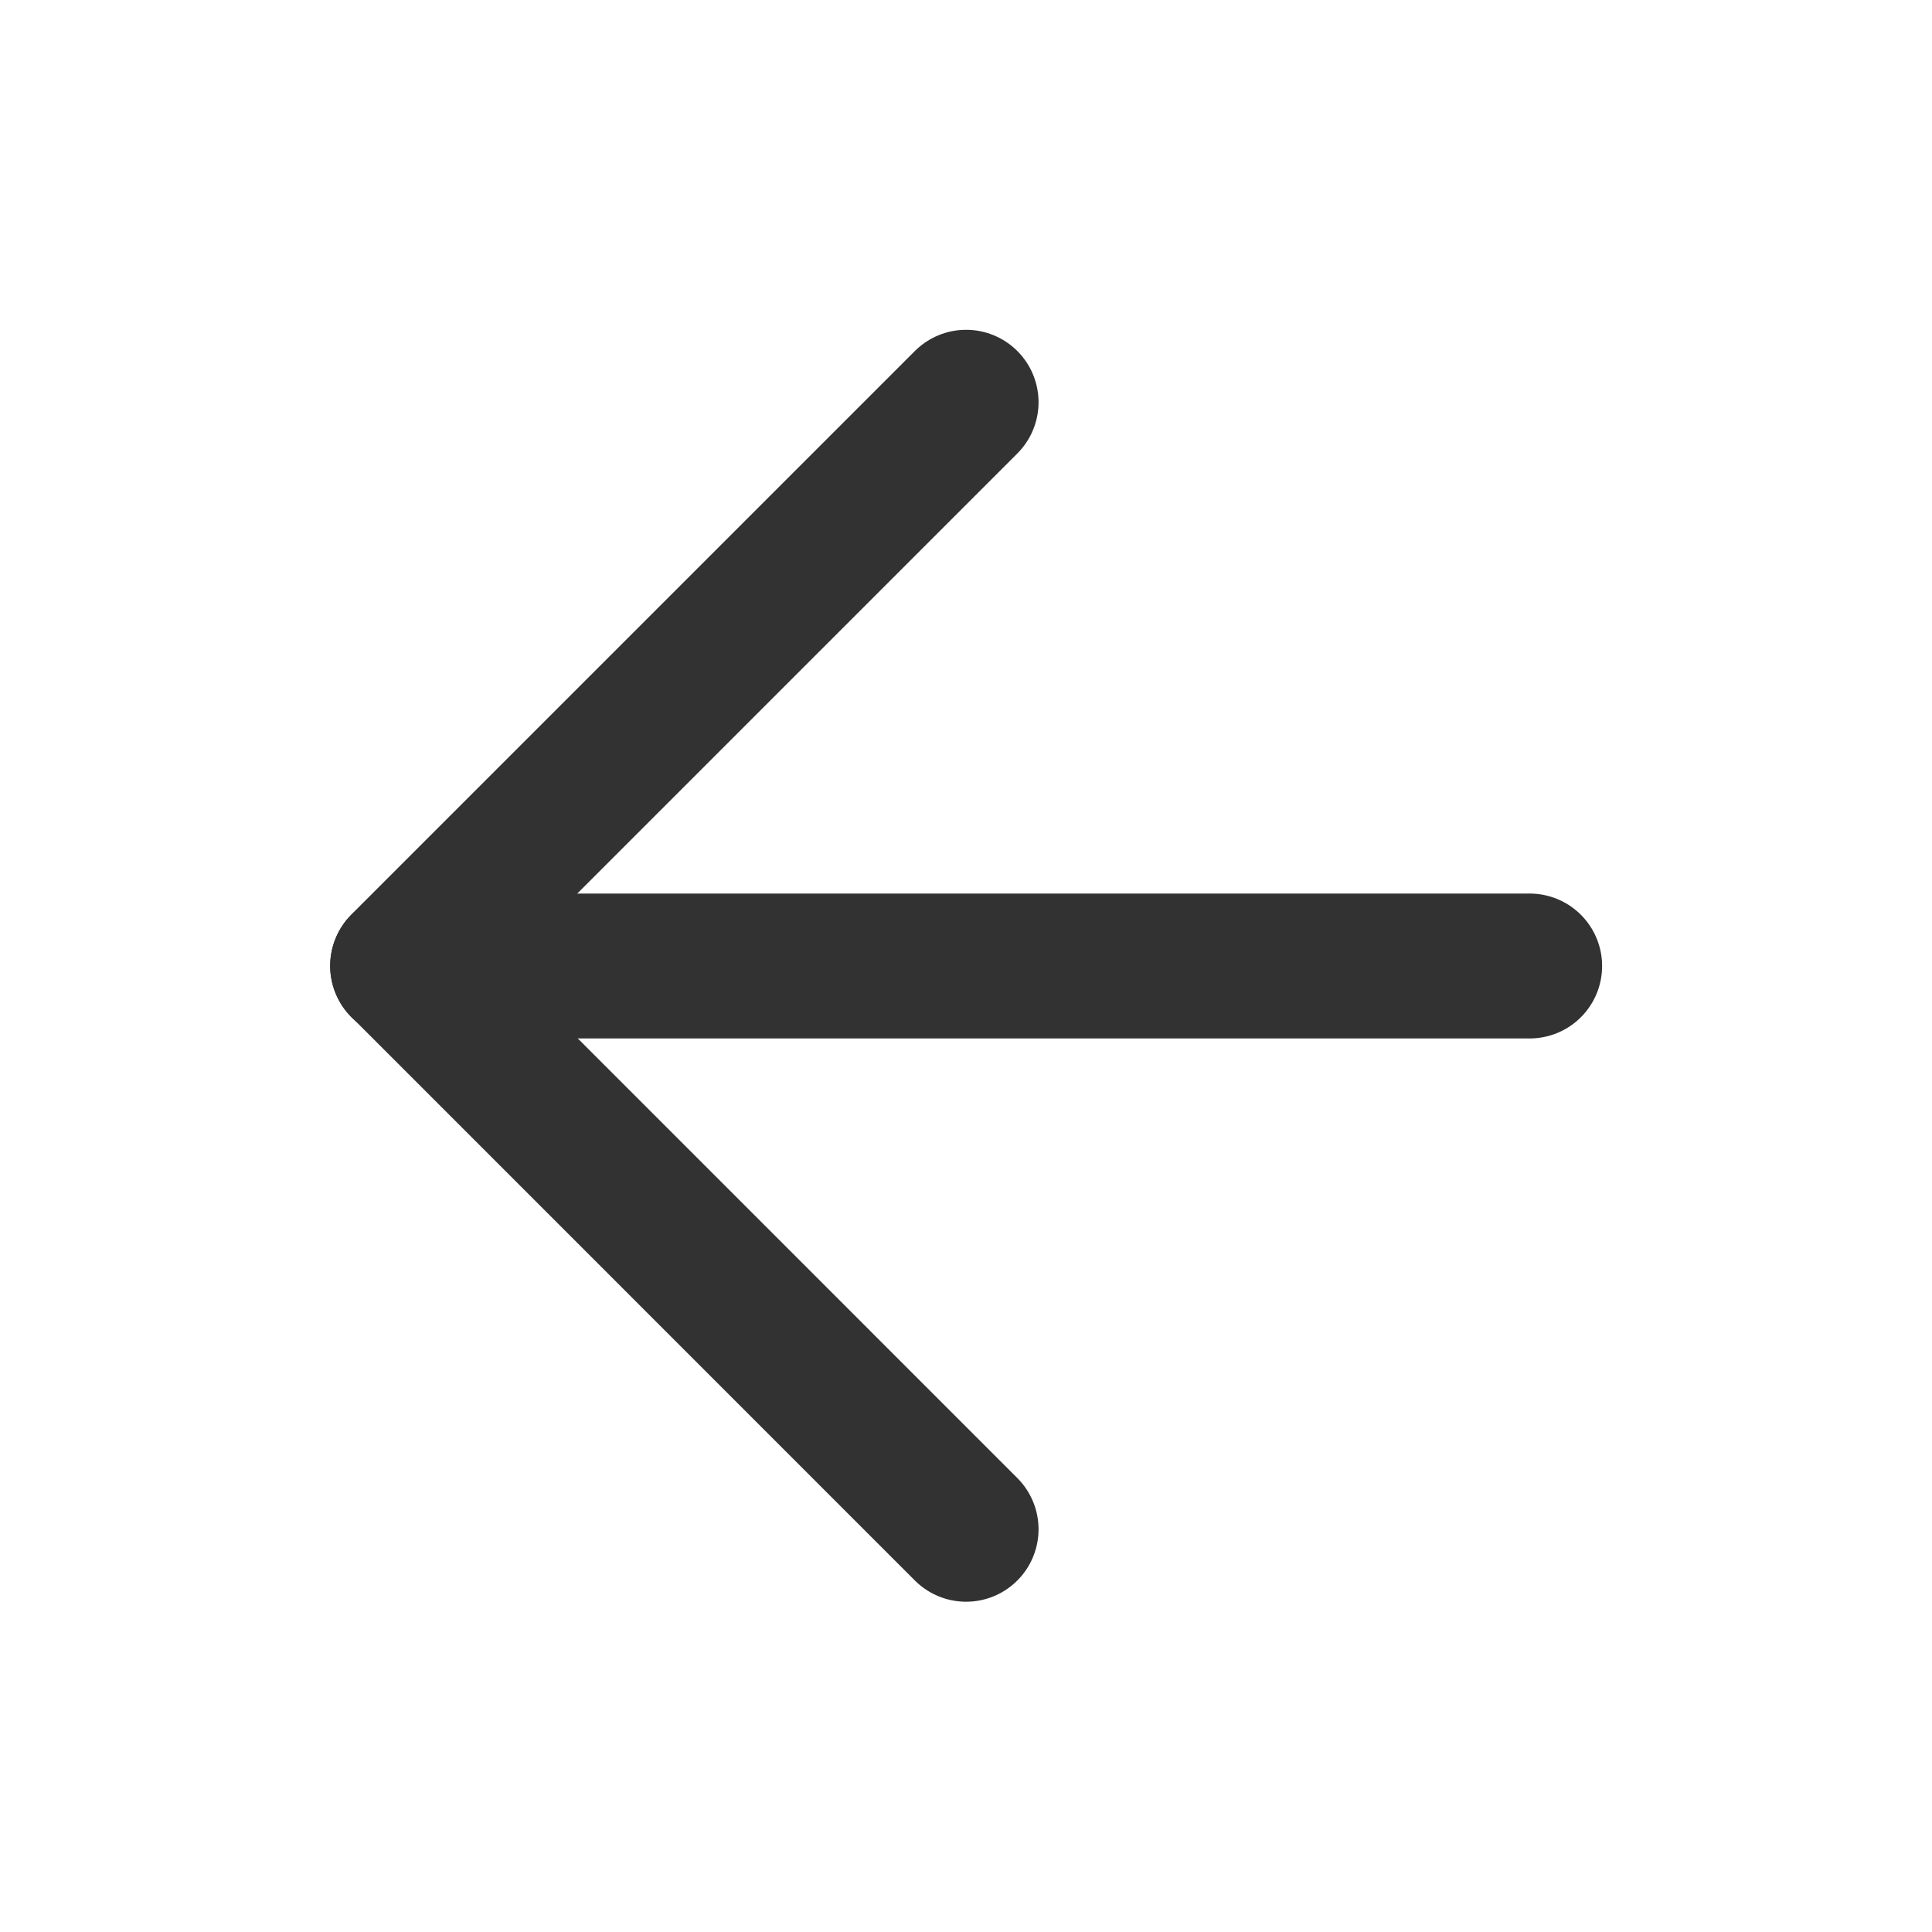
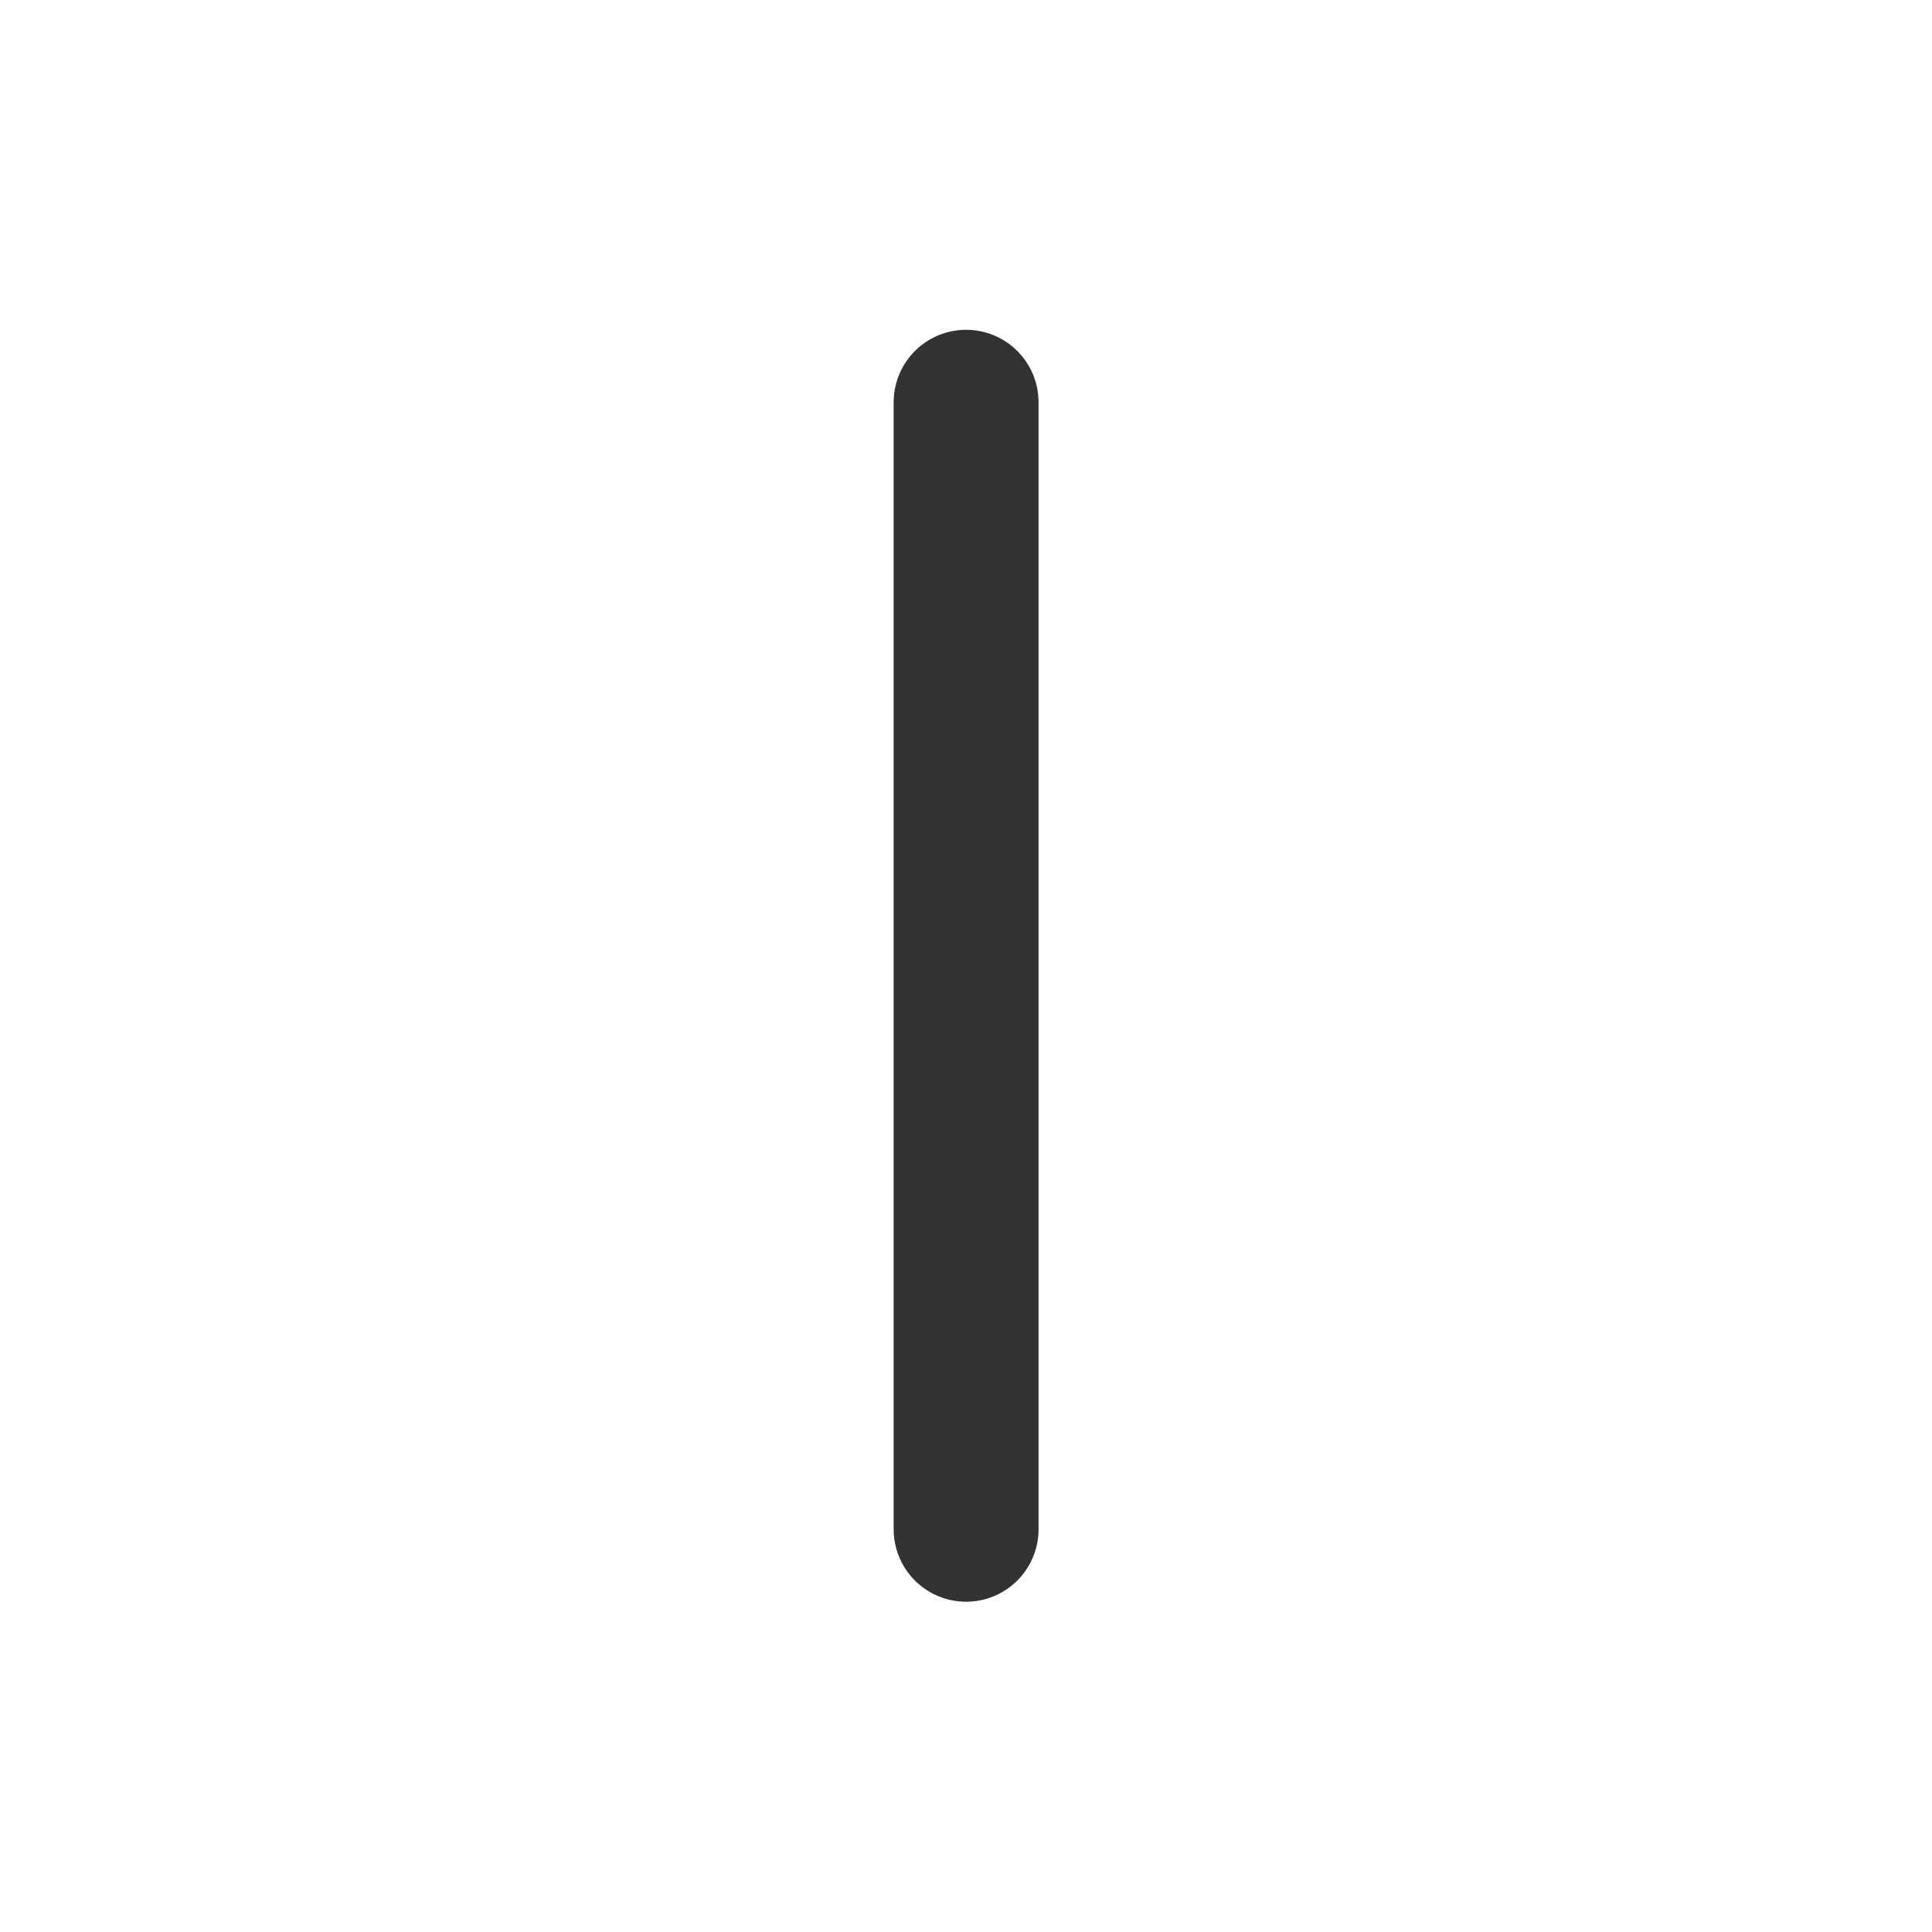
<svg xmlns="http://www.w3.org/2000/svg" width="20" height="20" viewBox="0 0 20 20" fill="none">
-   <path d="M15.835 10H4.168" stroke="#323232" stroke-width="1.5" stroke-linecap="round" stroke-linejoin="round" />
-   <path d="M10.001 15.831L4.168 9.997L10.001 4.164" stroke="#323232" stroke-width="1.5" stroke-linecap="round" stroke-linejoin="round" />
+   <path d="M10.001 15.831L10.001 4.164" stroke="#323232" stroke-width="1.5" stroke-linecap="round" stroke-linejoin="round" />
</svg>